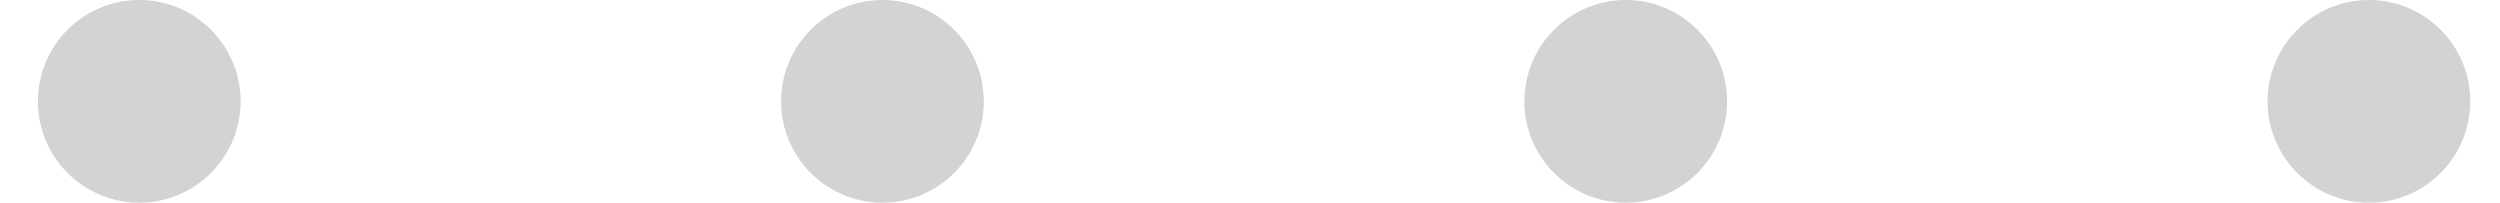
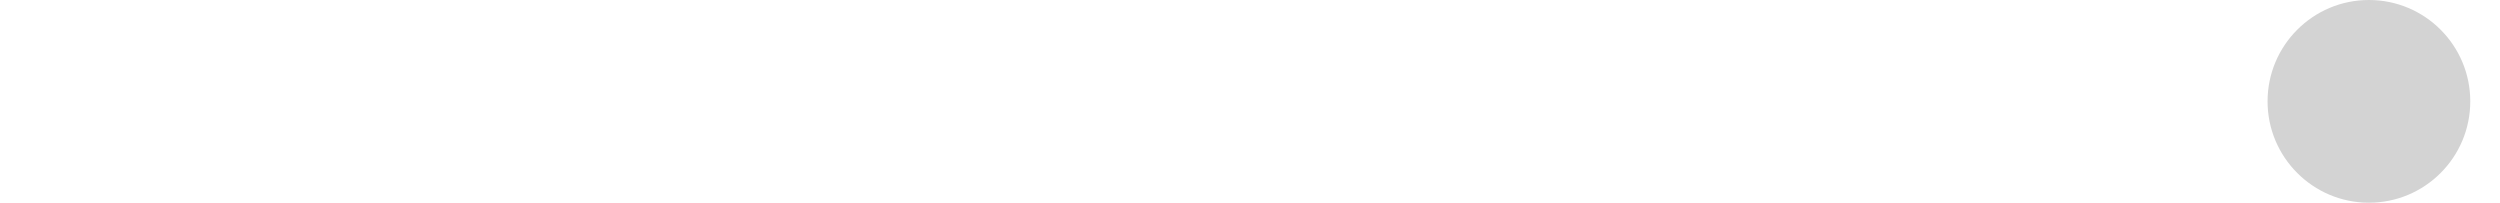
<svg xmlns="http://www.w3.org/2000/svg" width="37" height="3" viewBox="0 0 37 3" fill="none">
-   <path d="M3.561 1.5C3.561 2.328 2.889 3 2.061 3C1.232 3 0.561 2.328 0.561 1.5C0.561 0.672 1.232 0 2.061 0C2.889 0 3.561 0.672 3.561 1.5Z" fill="#D3D3D3" />
-   <path d="M14.56 1.5C14.56 2.328 13.889 3 13.06 3C12.232 3 11.56 2.328 11.56 1.5C11.56 0.672 12.232 0 13.06 0C13.889 0 14.56 0.672 14.56 1.5Z" fill="#D3D3D3" />
-   <path d="M25.561 1.5C25.561 2.328 24.889 3 24.061 3C23.232 3 22.561 2.328 22.561 1.5C22.561 0.672 23.232 0 24.061 0C24.889 0 25.561 0.672 25.561 1.5Z" fill="#D3D3D3" />
  <path d="M36.56 1.5C36.56 2.328 35.889 3 35.06 3C34.232 3 33.56 2.328 33.56 1.5C33.56 0.672 34.232 0 35.06 0C35.889 0 36.56 0.672 36.56 1.5Z" fill="#D3D3D3" />
</svg>